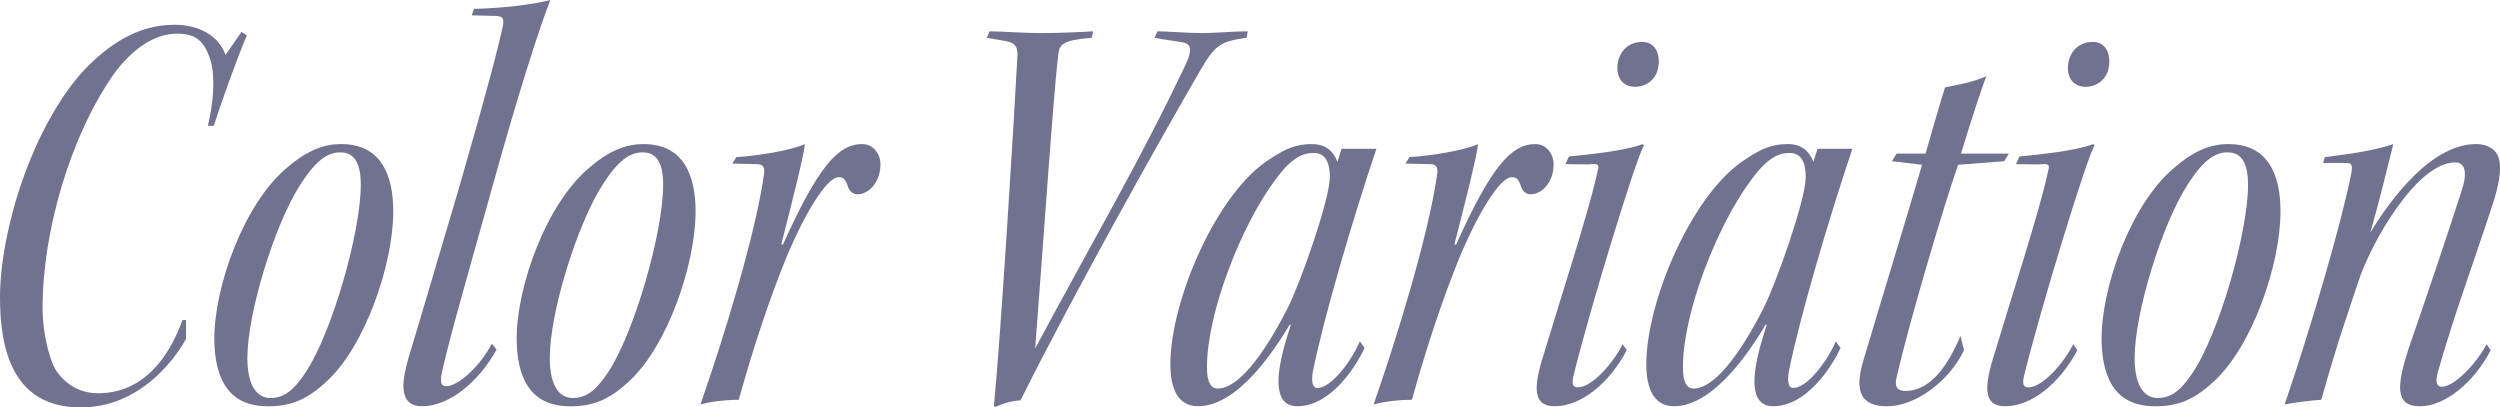
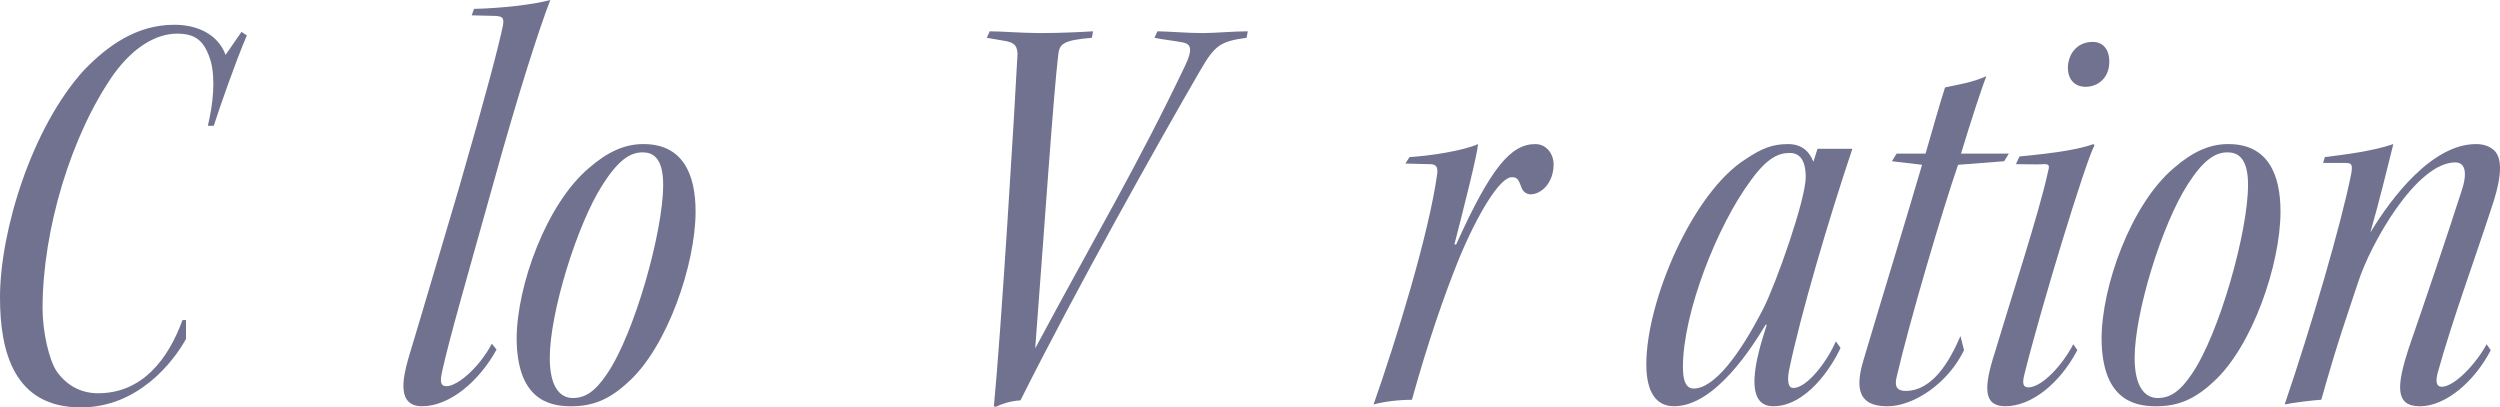
<svg xmlns="http://www.w3.org/2000/svg" id="_レイヤー_2" data-name="レイヤー 2" viewBox="0 0 535.09 87.21">
  <defs>
    <style>
      .cls-1 {
        fill: #70728f;
      }
    </style>
  </defs>
  <g id="design">
    <g>
      <path class="cls-1" d="M39.81,68.5v4.04c-2.78,5.06-10.36,14.66-22.5,14.66C3.03,87.21,0,75.33,0,63.7,0,49.42,6.83,27.17,18.07,14.91c4.93-5.06,11.12-9.61,19.21-9.61,5.31,0,9.48,2.28,11,6.45l3.41-4.93,1.14.76c-2.53,5.94-5.81,15.42-7.08,19.34h-1.26c1.14-4.8,1.64-9.98.63-13.78-1.26-4.17-3.03-5.94-7.2-5.94-4.55,0-9.35,2.91-13.52,8.59-9.23,13.14-15.29,33.49-15.29,50.18,0,5.06,1.39,11.12,3.03,13.52,2.15,3.03,5.18,4.68,8.85,4.68,9.48,0,15.04-7.33,18.07-15.67h.76Z" />
-       <path class="cls-1" d="M73.05,30.84c8.47,0,11.12,6.57,11.12,14.41,0,11.38-6.07,28.94-14.28,36.4-4.04,3.79-7.58,5.31-12.39,5.31-5.06,0-11.5-1.77-11.63-14.41,0-11.25,6.32-28.94,15.55-36.65,3.79-3.29,7.46-5.06,11.5-5.06h.13ZM72.8,32.61c-2.78,0-5.31,1.9-8.47,6.83-5.56,8.59-11.38,27.55-11.38,37.16,0,6.32,2.28,8.59,4.93,8.59s4.8-1.39,7.33-5.18c5.81-8.47,12.01-30.33,12.01-40.44,0-4.42-1.26-6.95-4.3-6.95h-.13Z" />
      <path class="cls-1" d="M101.49,1.9c5.69-.13,12.51-.88,16.3-1.9-2.28,5.81-6.83,19.84-12.39,39.94-5.69,20.35-9.1,32.1-10.74,39.43-.38,1.77-.63,3.29.88,3.29,2.4,0,7.08-4.04,9.73-9.1l1.01,1.26c-3.67,6.7-9.99,12.13-15.93,12.13-5.43,0-4.17-5.94-2.91-10.36,3.41-11.25,6.82-23,10.74-36.15,6.32-21.87,8.47-30.33,9.48-35.01.25-1.64-.13-1.9-1.52-2.02l-5.18-.13.51-1.39Z" />
      <path class="cls-1" d="M137.76,30.84c8.47,0,11.12,6.57,11.12,14.41,0,11.38-6.07,28.94-14.28,36.4-4.04,3.79-7.58,5.31-12.39,5.31-5.06,0-11.5-1.77-11.63-14.41,0-11.25,6.32-28.94,15.55-36.65,3.79-3.29,7.46-5.06,11.5-5.06h.13ZM137.51,32.61c-2.78,0-5.31,1.9-8.47,6.83-5.56,8.59-11.37,27.55-11.37,37.16,0,6.32,2.27,8.59,4.93,8.59s4.8-1.39,7.33-5.18c5.81-8.47,12.01-30.33,12.01-40.44,0-4.42-1.26-6.95-4.3-6.95h-.13Z" />
-       <path class="cls-1" d="M157.61,33.62c4.42-.25,11.63-1.39,14.66-2.78-.13,2.15-2.91,13.14-5.06,21.49h.38c7.46-16.56,11.75-21.49,16.94-21.49,2.53,0,3.92,2.28,3.92,4.3,0,4.04-2.65,6.45-4.93,6.45-1.01,0-1.77-.76-2.02-1.64-.63-1.77-1.01-2.02-2.02-2.02-2.53,0-7.33,7.84-11.38,17.69-3.16,7.84-6.57,17.69-9.98,29.95-2.78,0-6.07.38-8.21,1.01,4.8-13.65,11.88-36.53,13.65-49.54.13-1.39-.38-1.9-1.52-1.9-1.39,0-4.04-.13-5.31-.13l.88-1.39Z" />
      <path class="cls-1" d="M211.83,6.7c2.4,0,7.08.38,10.87.38,4.42,0,9.23-.25,11.25-.38l-.25,1.39c-6.32.51-6.95,1.39-7.2,3.67-1.01,8.22-3.03,38.04-4.93,62.81,13.27-24.77,21.99-39.31,32.1-60.54,1.64-3.41,1.26-4.55-.38-4.93-1.9-.38-4.42-.63-6.19-1.01l.63-1.39c1.9,0,6.45.38,9.61.38,2.65,0,6.7-.38,9.73-.38l-.25,1.39c-5.69.76-6.83,1.64-9.98,7.08-8.59,14.79-26.54,46.76-38.42,70.52-2.27.13-4.3.88-5.31,1.39l-.38-.13c1.52-15.55,4.42-62.81,5.06-75.45-.13-1.52-.38-2.4-2.91-2.78l-3.67-.63.63-1.39Z" />
-       <path class="cls-1" d="M292.08,74.44c-1.9,4.17-7.33,12.51-14.41,12.51-5.43,0-4.17-7.33-3.03-11.88.13-.63,1.14-4.04,1.64-5.56h-.25c-2.65,4.42-10.74,17.44-19.59,17.44-4.68,0-5.94-4.42-5.94-8.97,0-13.65,9.98-36.91,21.36-43.98,3.41-2.28,5.69-3.16,8.97-3.16,2.91,0,4.55,1.52,5.43,3.79l.88-2.78h7.46c-5.18,15.42-11.12,35.64-13.52,47.27-.25,1.14-.63,3.92.88,3.92,2.91,0,7.2-5.56,9.1-9.98l1.01,1.39ZM258.34,78.61c0,1.52.13,4.55,2.28,4.55,4.42,0,9.86-7.2,14.91-17.06,2.78-5.43,9.1-23.38,9.1-28.18,0-3.79-1.39-5.18-3.41-5.18-2.28,0-4.68.88-8.22,5.69-7.46,9.98-14.66,28.69-14.66,40.06v.13Z" />
      <path class="cls-1" d="M301.69,33.62c4.42-.25,11.63-1.39,14.66-2.78-.13,2.15-2.91,13.14-5.06,21.49h.38c7.46-16.56,11.75-21.49,16.94-21.49,2.53,0,3.92,2.28,3.92,4.3,0,4.04-2.65,6.45-4.93,6.45-1.01,0-1.77-.76-2.02-1.64-.63-1.77-1.01-2.02-2.02-2.02-2.53,0-7.33,7.84-11.38,17.69-3.16,7.84-6.57,17.69-9.98,29.95-2.78,0-6.07.38-8.21,1.01,4.8-13.65,11.88-36.53,13.65-49.54.13-1.39-.38-1.9-1.52-1.9-1.39,0-4.04-.13-5.31-.13l.88-1.39Z" />
-       <path class="cls-1" d="M335.81,33.49c3.79-.38,11.88-1.14,15.8-2.65l.25.25c-1.9,3.41-11.5,34.88-15.04,49.17-.51,2.02-.13,2.65.88,2.65,2.91,0,7.33-4.8,9.61-9.23l.88,1.26c-3.79,7.2-9.86,12.01-15.42,12.01-4.68,0-4.68-3.92-2.27-11.38,3.16-10.62,9.61-30.33,11.38-38.67.38-1.39.38-1.77-.76-1.77-1.52.13-3.79,0-6.07,0l.76-1.64ZM351.49,8.97c2.4,0,3.67,1.9,3.54,4.55-.13,3.29-2.53,5.06-5.06,5.06-2.28,0-3.92-1.52-3.79-4.42.25-3.29,2.53-5.18,5.18-5.18h.13Z" />
      <path class="cls-1" d="M393.95,74.44c-1.9,4.17-7.33,12.51-14.41,12.51-5.43,0-4.17-7.33-3.03-11.88.13-.63,1.14-4.04,1.64-5.56h-.25c-2.65,4.42-10.74,17.44-19.59,17.44-4.68,0-5.94-4.42-5.94-8.97,0-13.65,9.98-36.91,21.36-43.98,3.41-2.28,5.69-3.16,8.97-3.16,2.91,0,4.55,1.52,5.43,3.79l.88-2.78h7.46c-5.18,15.42-11.12,35.64-13.52,47.27-.25,1.14-.63,3.92.88,3.92,2.91,0,7.2-5.56,9.1-9.98l1.01,1.39ZM360.21,78.61c0,1.52.13,4.55,2.27,4.55,4.42,0,9.86-7.2,14.91-17.06,2.78-5.43,9.1-23.38,9.1-28.18,0-3.79-1.39-5.18-3.41-5.18-2.28,0-4.68.88-8.21,5.69-7.46,9.98-14.66,28.69-14.66,40.06v.13Z" />
      <path class="cls-1" d="M420.37,74.95c-3.41,7.08-10.74,12.01-16.43,12.01-6.95,0-6.57-4.93-5.06-9.98,3.79-12.76,9.35-30.84,12.51-41.71l-6.45-.76,1.01-1.64h6.19c1.26-4.3,3.16-11.12,4.17-14.16,2.91-.63,5.69-1.01,8.85-2.4-.88,2.15-3.29,9.48-5.43,16.56h10.24l-1.01,1.64-9.86.76c-3.29,9.48-10.49,33.87-13.14,45.37-.51,2.02,0,3.03,1.9,3.03,5.81,0,9.48-6.45,11.75-11.75l.76,3.03Z" />
      <path class="cls-1" d="M432.25,33.49c3.79-.38,11.88-1.14,15.8-2.65l.25.25c-1.9,3.41-11.5,34.88-15.04,49.17-.5,2.02-.13,2.65.88,2.65,2.91,0,7.33-4.8,9.61-9.23l.88,1.26c-3.79,7.2-9.86,12.01-15.42,12.01-4.68,0-4.68-3.92-2.28-11.38,3.16-10.62,9.61-30.33,11.38-38.67.38-1.39.38-1.77-.76-1.77-1.52.13-3.79,0-6.07,0l.76-1.64ZM447.92,8.97c2.4,0,3.67,1.9,3.54,4.55-.13,3.29-2.53,5.06-5.06,5.06-2.27,0-3.92-1.52-3.79-4.42.25-3.29,2.53-5.18,5.18-5.18h.13Z" />
      <path class="cls-1" d="M476.99,30.84c8.47,0,11.12,6.57,11.12,14.41,0,11.38-6.07,28.94-14.28,36.4-4.04,3.79-7.58,5.31-12.39,5.31-5.06,0-11.5-1.77-11.63-14.41,0-11.25,6.32-28.94,15.55-36.65,3.79-3.29,7.46-5.06,11.5-5.06h.13ZM476.74,32.61c-2.78,0-5.31,1.9-8.47,6.83-5.56,8.59-11.38,27.55-11.38,37.16,0,6.32,2.28,8.59,4.93,8.59s4.8-1.39,7.33-5.18c5.81-8.47,12.01-30.33,12.01-40.44,0-4.42-1.26-6.95-4.3-6.95h-.13Z" />
      <path class="cls-1" d="M533.11,74.95c-3.54,6.82-9.73,12.01-15.17,12.01s-4.93-4.55-2.4-12.39c3.54-10.24,8.09-23.63,11.38-33.87,1.14-3.41.88-5.94-1.39-5.94-8.34,0-18.2,17.44-20.85,25.78-2.28,6.95-4.17,12.01-7.84,25.02-2.02.13-6.07.63-7.84,1.01,5.69-16.68,12.13-38.67,14.28-49.54.25-1.77.13-2.15-1.26-2.15h-4.8l.38-1.26c4.17-.51,10.24-1.26,14.66-2.78-1.39,5.56-2.91,11.88-4.93,18.96,4.55-7.58,13.27-18.96,22.62-18.96,1.77,0,2.91.51,3.79,1.26,2.53,2.15,1.01,8.09-.51,12.51-3.54,10.87-8.34,23.89-11.5,35.26-.51,2.02-.13,2.91.88,2.91,2.78,0,7.46-5.06,9.61-9.1l.88,1.26Z" />
    </g>
  </g>
</svg>